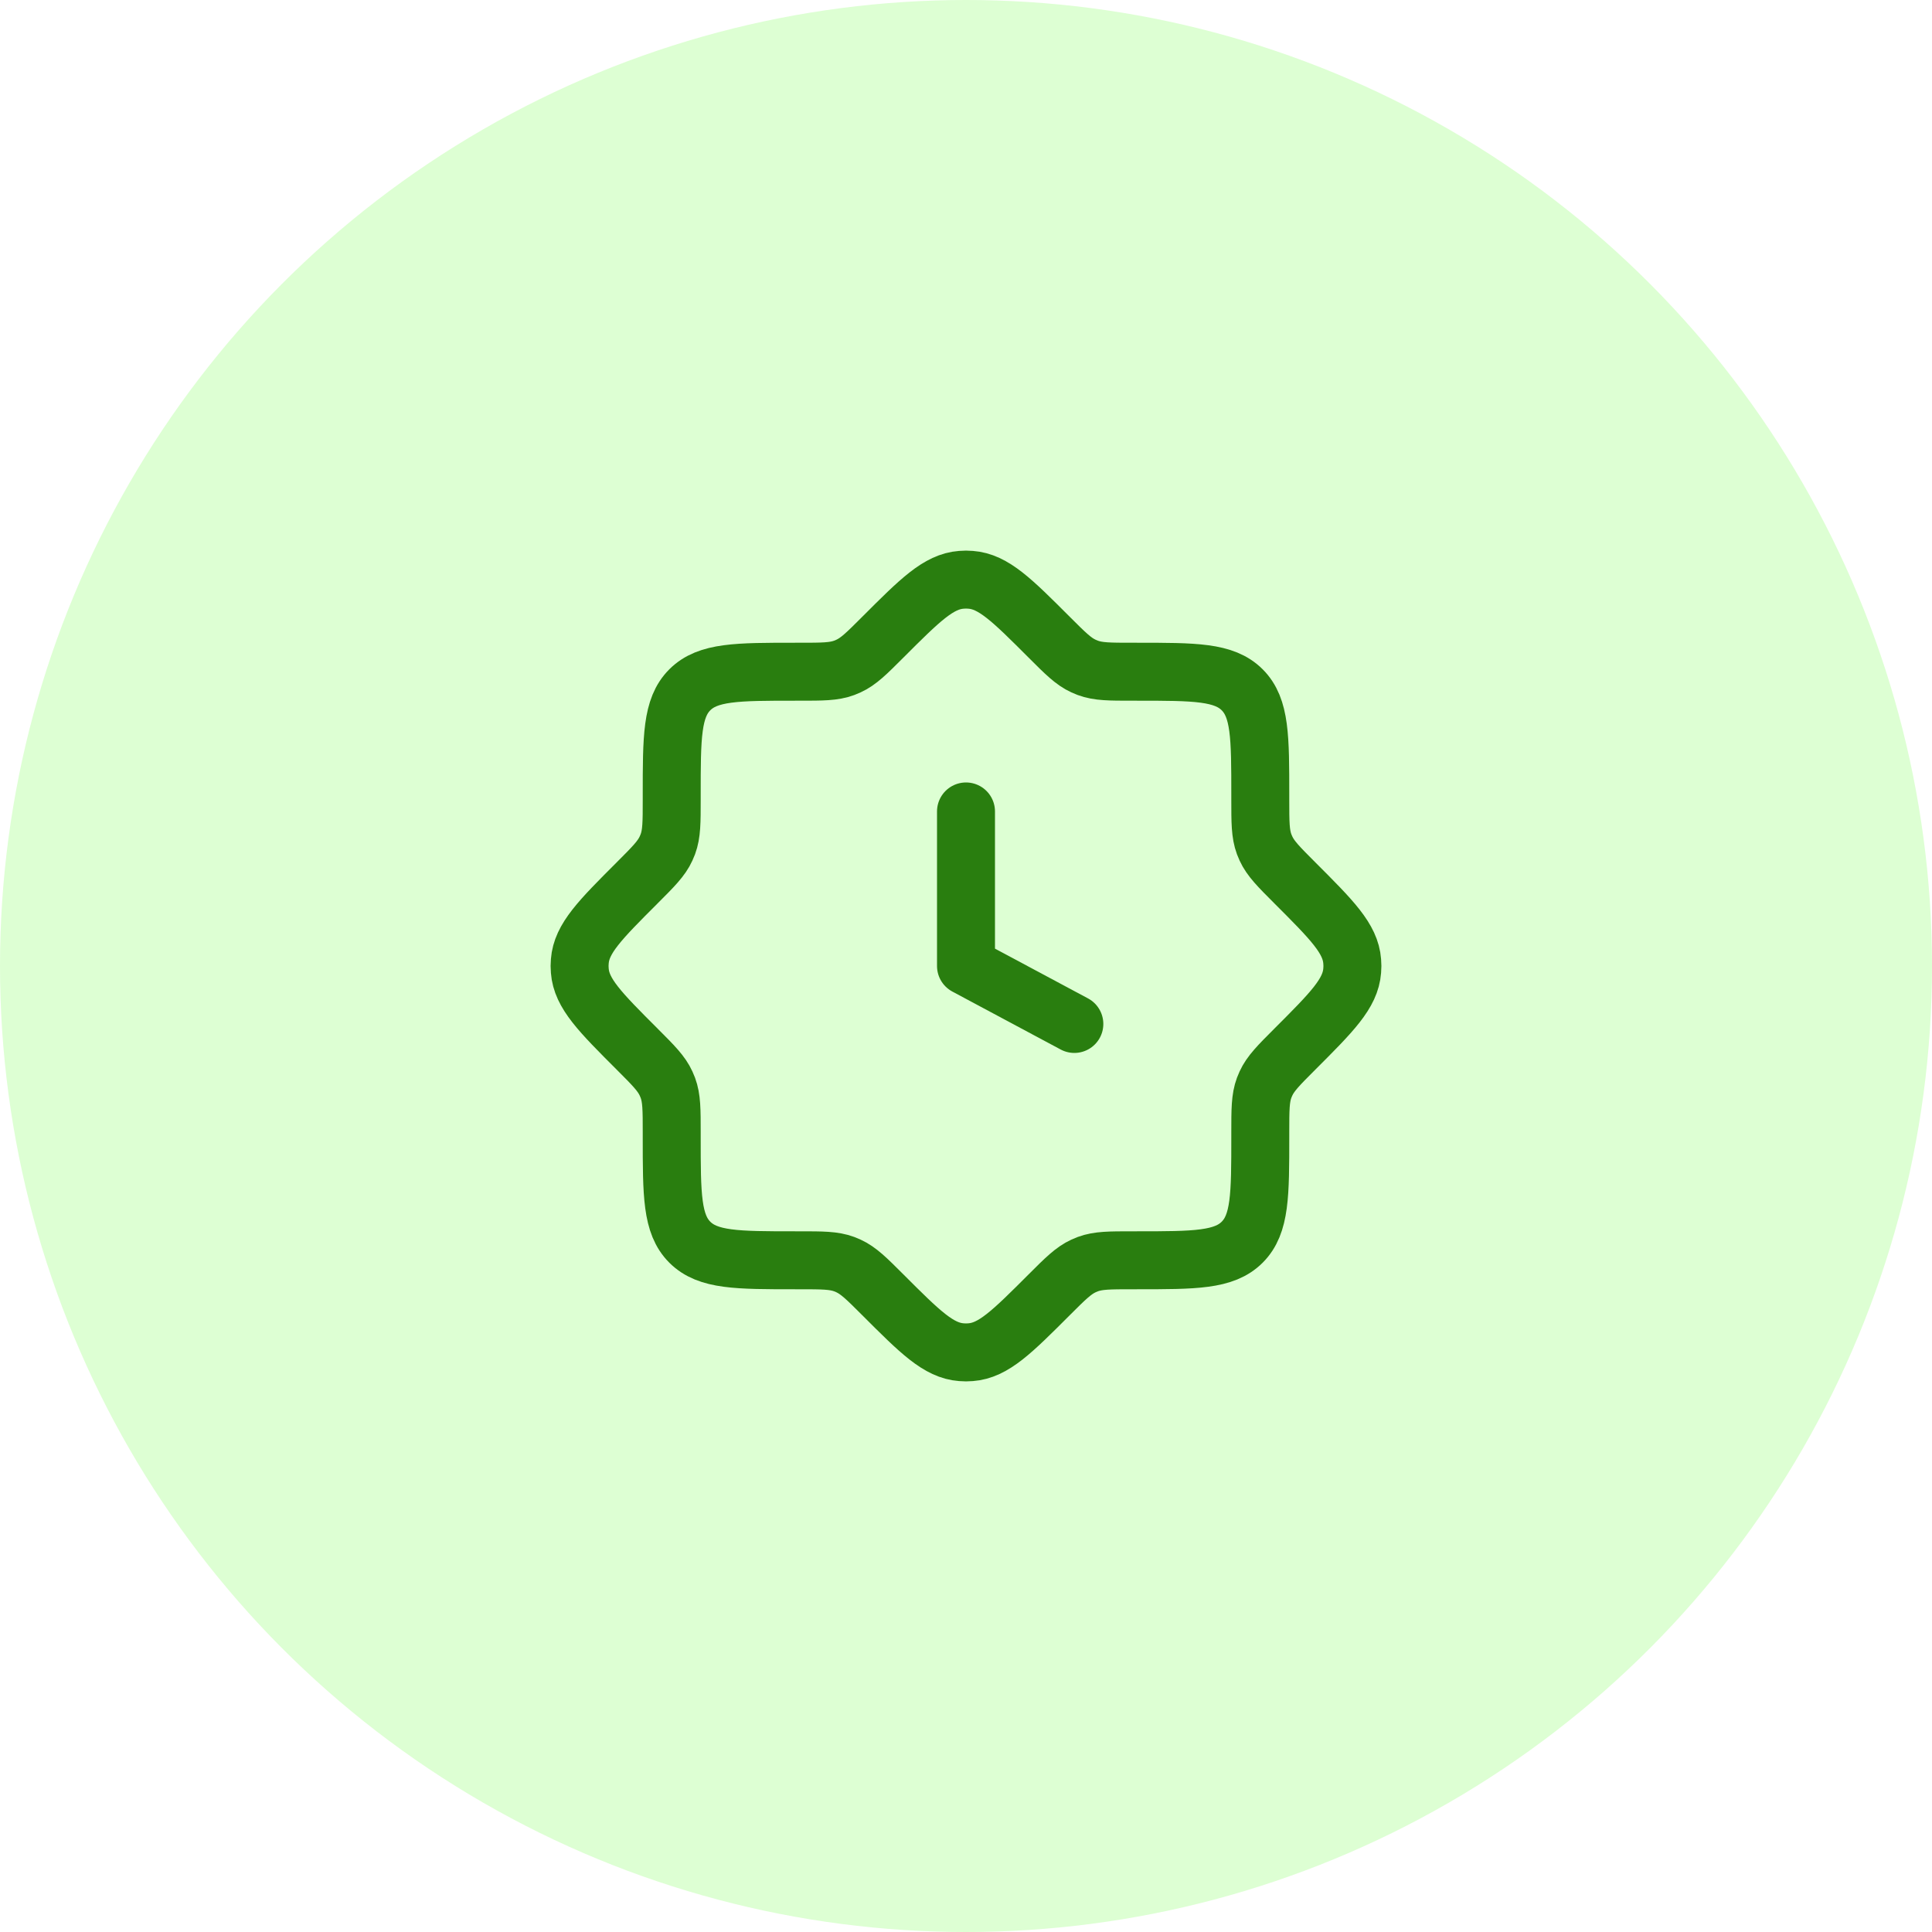
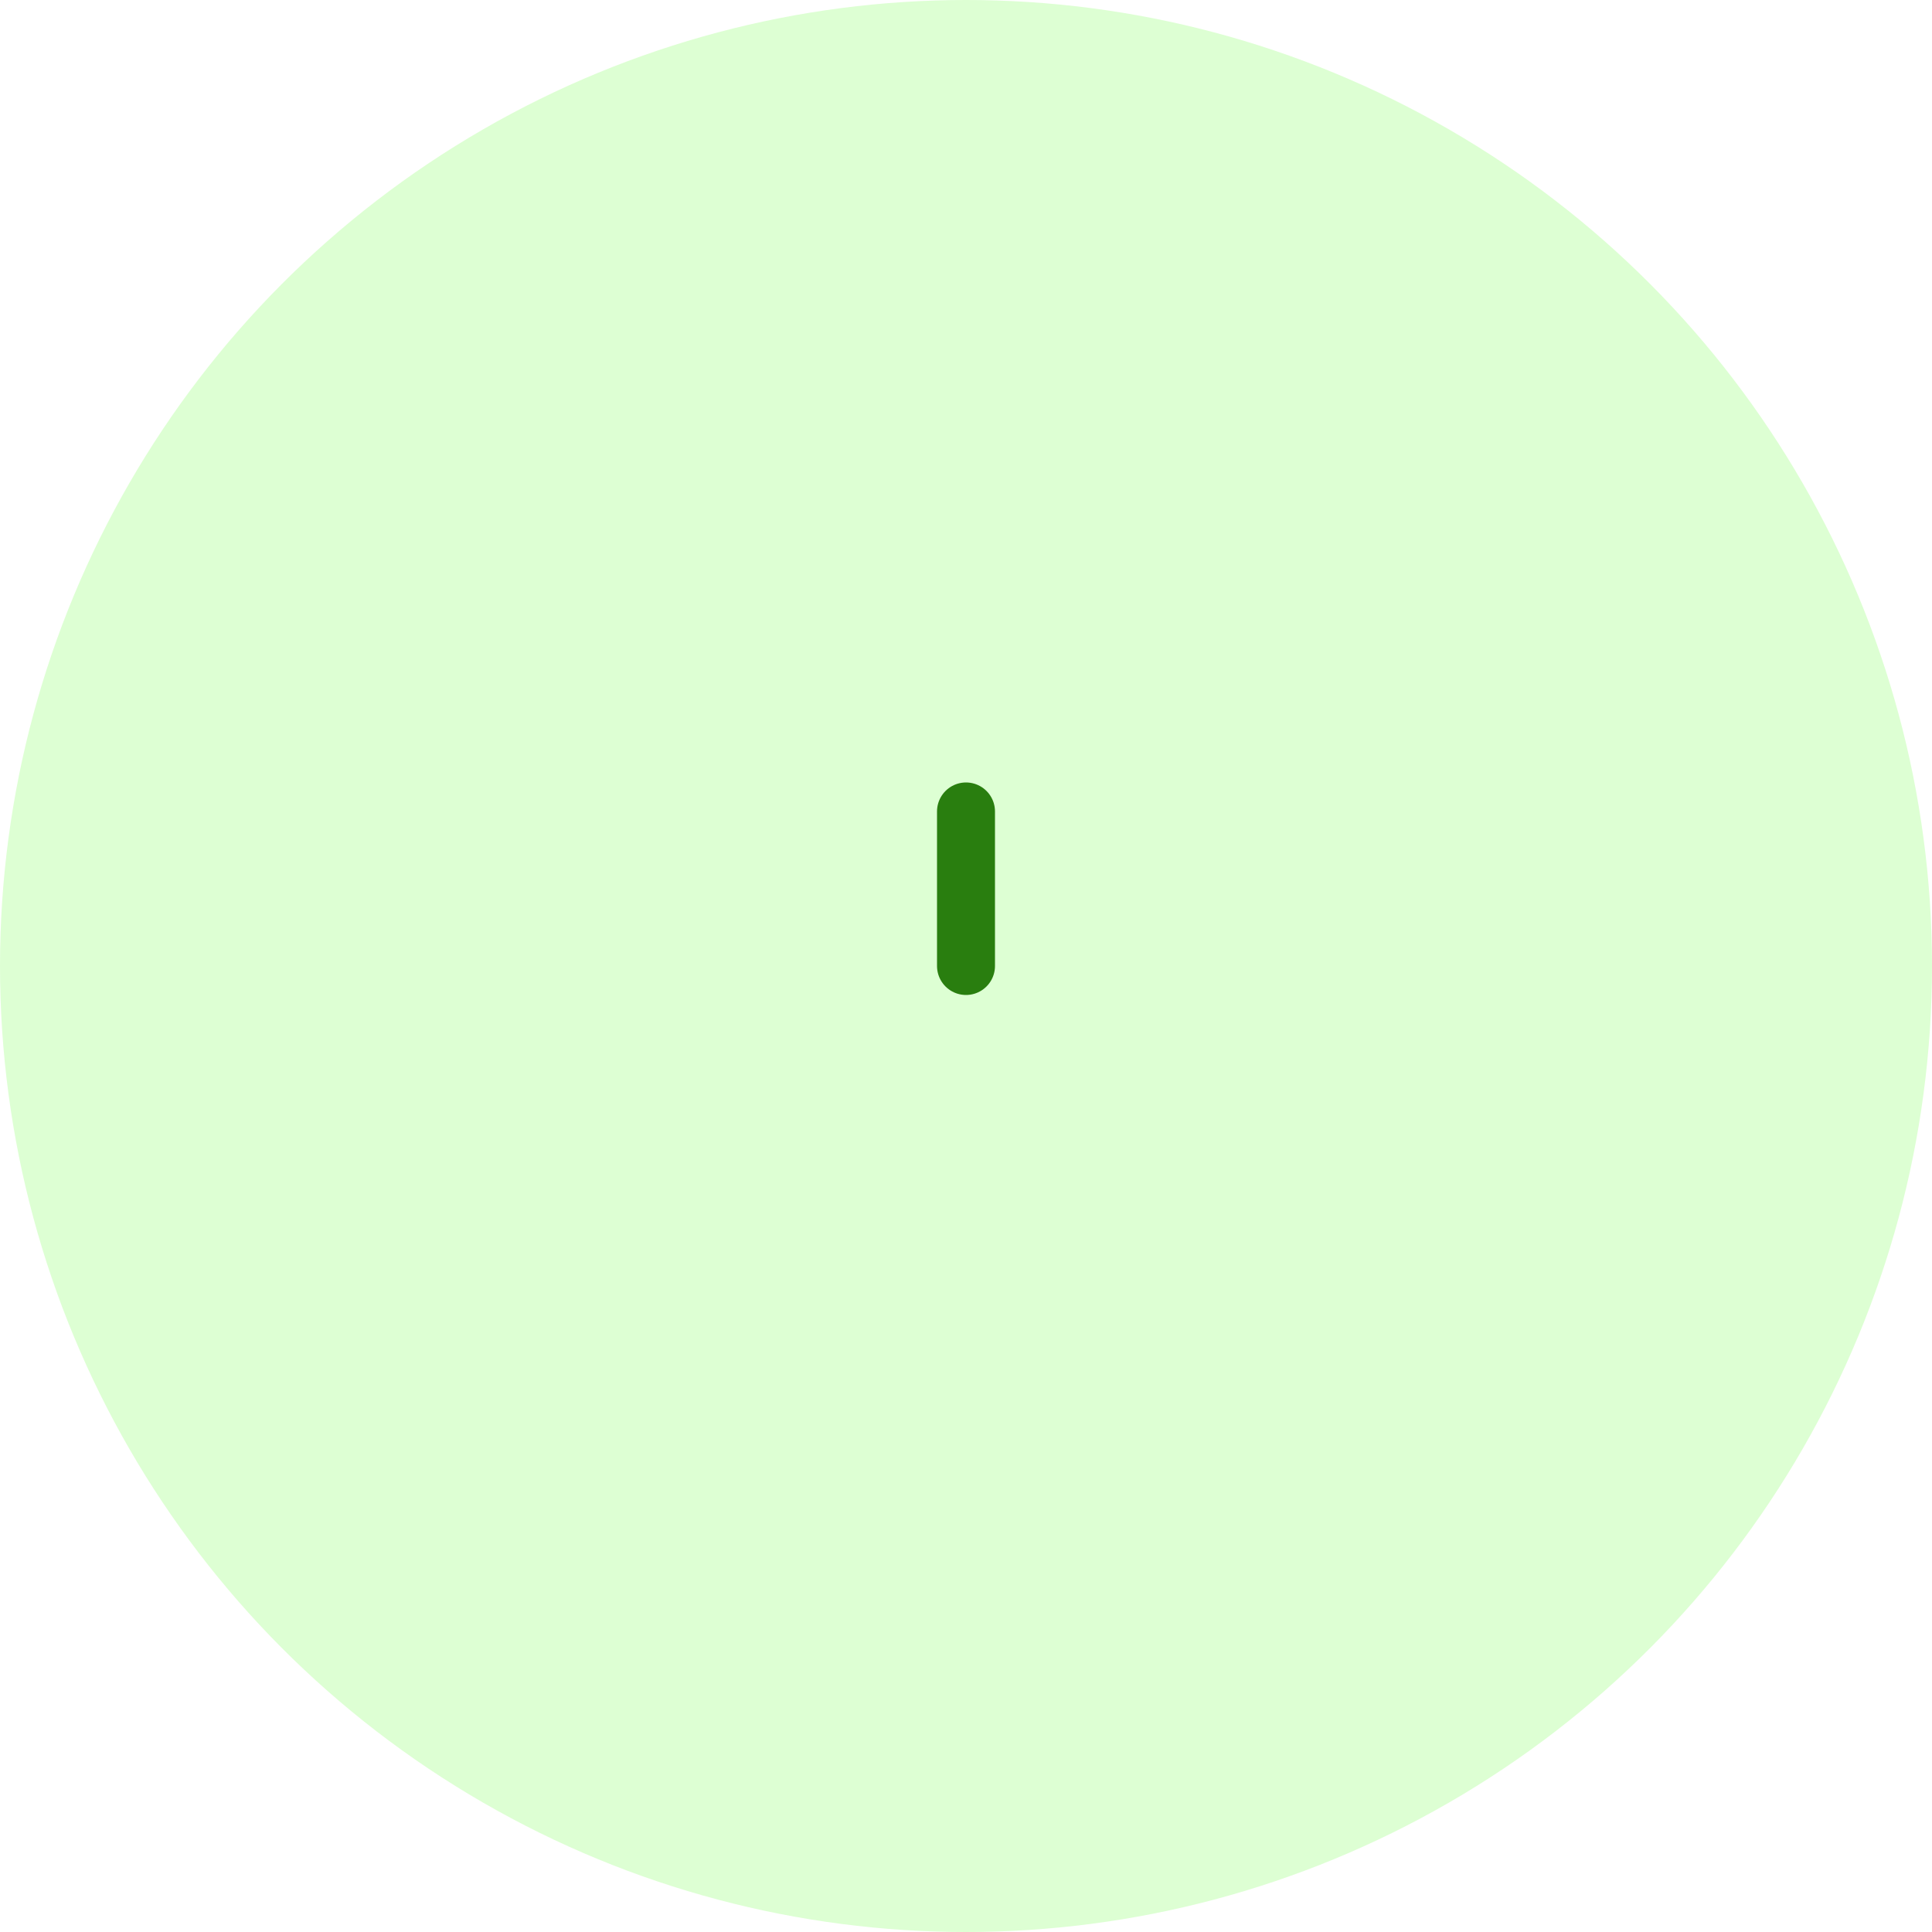
<svg xmlns="http://www.w3.org/2000/svg" width="50" height="50" viewBox="0 0 50 50" fill="none">
  <circle opacity="0.27" cx="25" cy="25" r="25" fill="#83FF5D" />
-   <path d="M29.308 17.384C28.717 17.384 28.422 17.384 28.152 17.284C28.115 17.27 28.078 17.255 28.042 17.238C27.781 17.119 27.572 16.91 27.154 16.492C26.192 15.53 25.711 15.049 25.119 15.005C25.04 14.998 24.96 14.998 24.881 15.005C24.289 15.049 23.808 15.53 22.846 16.492C22.428 16.91 22.219 17.119 21.958 17.238C21.922 17.255 21.885 17.27 21.848 17.284C21.578 17.384 21.283 17.384 20.692 17.384H20.583C19.075 17.384 18.321 17.384 17.852 17.852C17.384 18.321 17.384 19.075 17.384 20.583V20.692C17.384 21.283 17.384 21.578 17.284 21.848C17.27 21.885 17.255 21.922 17.238 21.958C17.119 22.219 16.91 22.428 16.492 22.846C15.53 23.808 15.049 24.289 15.005 24.881C14.998 24.96 14.998 25.04 15.005 25.119C15.049 25.711 15.53 26.192 16.492 27.154C16.91 27.572 17.119 27.781 17.238 28.042C17.255 28.078 17.27 28.115 17.284 28.152C17.384 28.422 17.384 28.717 17.384 29.308V29.417C17.384 30.925 17.384 31.679 17.852 32.148C18.321 32.616 19.075 32.616 20.583 32.616H20.692C21.283 32.616 21.578 32.616 21.848 32.716C21.885 32.73 21.922 32.745 21.958 32.762C22.219 32.882 22.428 33.09 22.846 33.508C23.808 34.47 24.289 34.951 24.881 34.995C24.96 35.002 25.04 35.002 25.119 34.995C25.711 34.951 26.192 34.47 27.154 33.508C27.572 33.09 27.781 32.882 28.042 32.762C28.078 32.745 28.115 32.73 28.152 32.716C28.422 32.616 28.717 32.616 29.308 32.616H29.417C30.925 32.616 31.679 32.616 32.148 32.148C32.616 31.679 32.616 30.925 32.616 29.417V29.308C32.616 28.717 32.616 28.422 32.716 28.152C32.73 28.115 32.745 28.078 32.762 28.042C32.882 27.781 33.09 27.572 33.508 27.154C34.47 26.192 34.951 25.711 34.995 25.119C35.002 25.04 35.002 24.96 34.995 24.881C34.951 24.289 34.47 23.808 33.508 22.846C33.09 22.428 32.882 22.219 32.762 21.958C32.745 21.922 32.73 21.885 32.716 21.848C32.616 21.578 32.616 21.283 32.616 20.692V20.583C32.616 19.075 32.616 18.321 32.148 17.852C31.679 17.384 30.925 17.384 29.417 17.384H29.308Z" stroke="#297E0F" stroke-width="1.5" />
-   <path d="M25 21V25L27.804 26.5" stroke="#297E0F" stroke-width="1.5" stroke-linecap="round" stroke-linejoin="round" />
+   <path d="M25 21V25" stroke="#297E0F" stroke-width="1.5" stroke-linecap="round" stroke-linejoin="round" />
</svg>